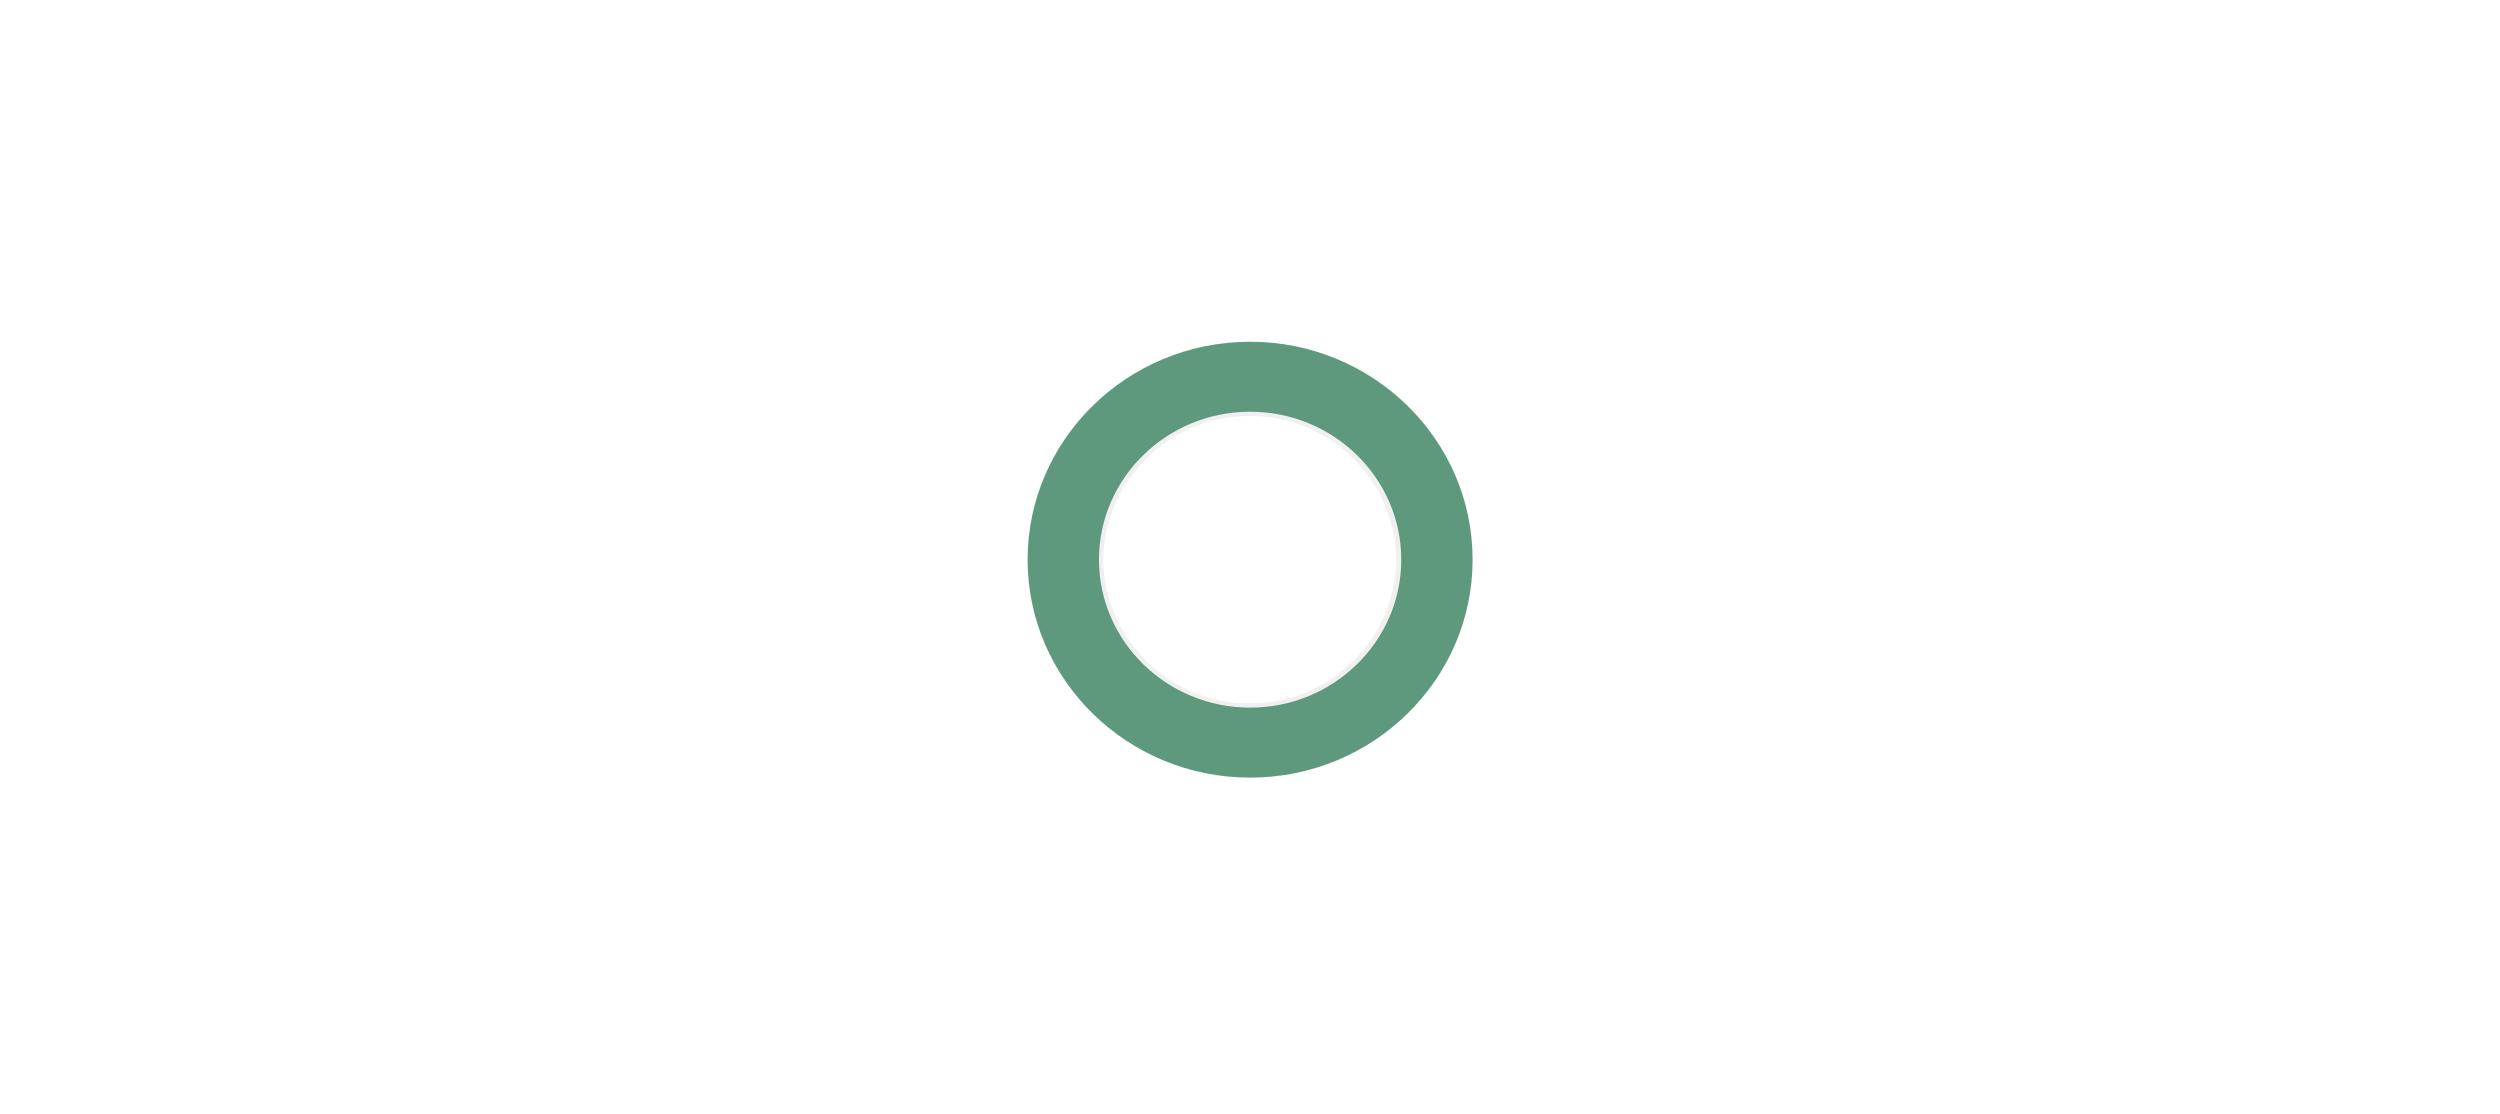
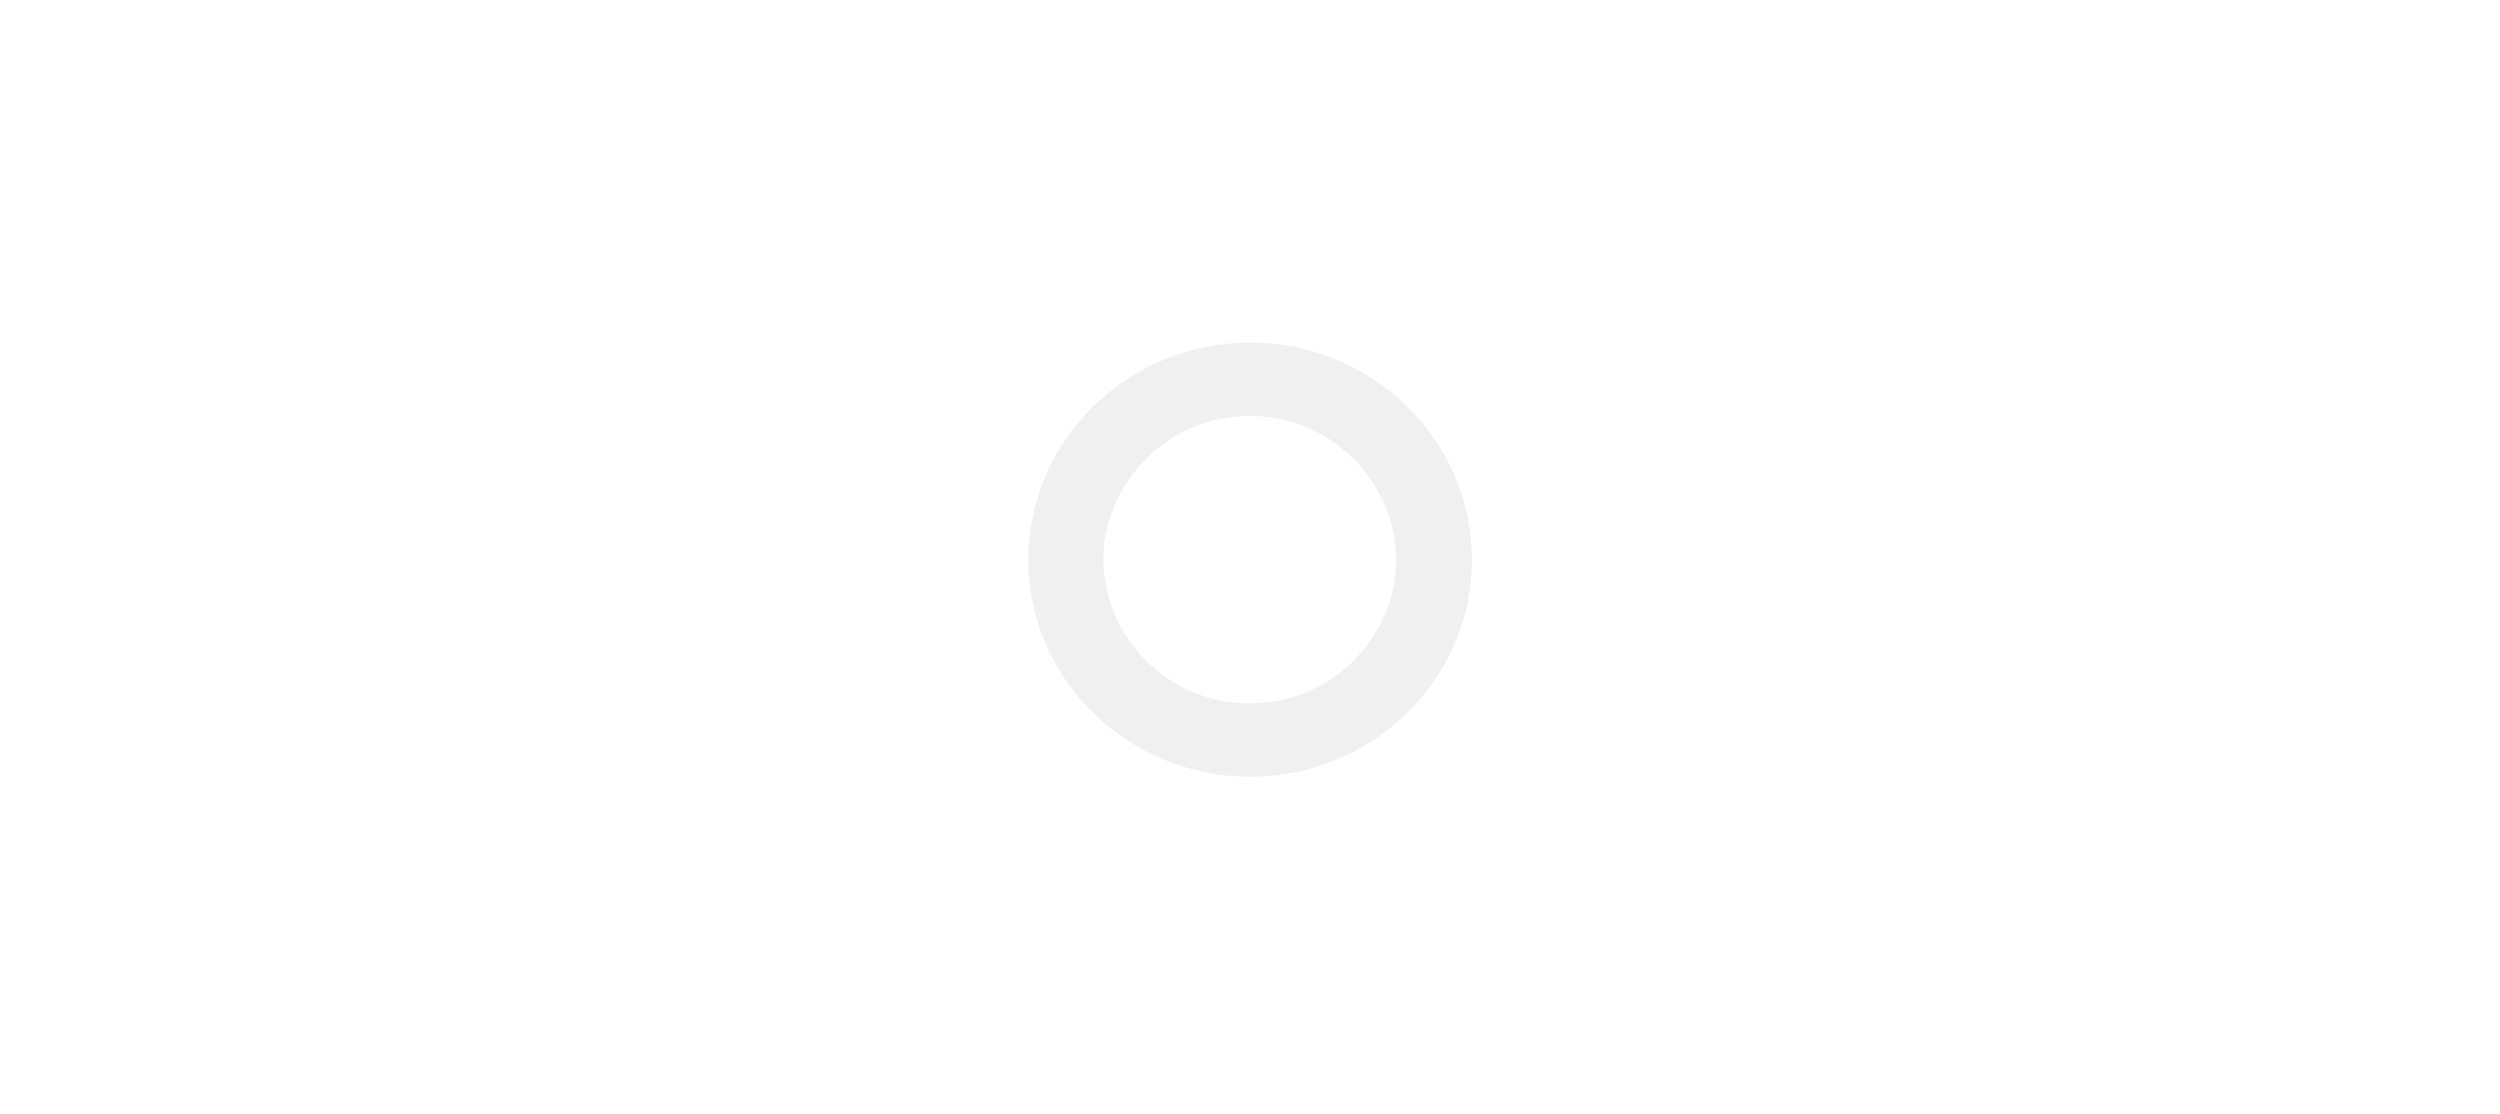
<svg xmlns="http://www.w3.org/2000/svg" id="efGUgmcQFSr1" viewBox="0 0 1100 490" shape-rendering="geometricPrecision" text-rendering="geometricPrecision">
  <style>
#efGUgmcQFSr3_to {animation: efGUgmcQFSr3_to__to 5000ms linear 1 normal forwards}@keyframes efGUgmcQFSr3_to__to { 0% {transform: translate(550.05px,246.261px)} 20% {transform: translate(550.05px,246.261px)} 40% {transform: translate(317.879px,245px)} 60% {transform: translate(700px,245px)} 76% {transform: translate(550px,245px)} 100% {transform: translate(342.067px,245px)}} #efGUgmcQFSr4_to {animation: efGUgmcQFSr4_to__to 5000ms linear 1 normal forwards}@keyframes efGUgmcQFSr4_to__to { 0% {transform: translate(550.05px,246.261px)} 20% {transform: translate(550.05px,246.261px)} 40% {transform: translate(825.374px,245.38px)} 60% {transform: translate(400px,245.38px)} 76% {transform: translate(550.3px,245.38px)} 100% {transform: translate(661.767px,245.38px)}}
</style>
  <rect width="1100" height="762.176" rx="0" ry="0" transform="matrix(1 0 0 0.643 0 0)" fill="none" />
  <g id="efGUgmcQFSr3_to" transform="translate(550.05,246.261)">
-     <path d="M672.5,668.7c0,52.9-43.9,95.9-97.9,95.9s-97.9-43-97.9-95.9s43.9-95.9,97.9-95.9s97.9,43,97.9,95.9Zm-164.4,0c0,35.9,29.8,65.1,66.5,65.1s66.5-29.2,66.5-65.1-29.8-65.1-66.5-65.1-66.5,29.2-66.5,65.1v0Z" transform="translate(-574.6,-668.7)" fill="#5d9d7f" />
-   </g>
+     </g>
  <g id="efGUgmcQFSr4_to" transform="translate(550.05,246.261)">
    <path d="M635.6,63.2c0,32.9-27.4,59.7-61,59.7s-61-26.8-61-59.7s27.4-59.7,61-59.7s61,26.8,61,59.7Zm-101.4,0c.3,21.9,18.4,39.7,40.3,39.5c21.9.2,40.1-17.6,40.3-39.5-.3-21.9-18.4-39.7-40.3-39.5-21.8-.2-40,17.6-40.3,39.5v0Z" transform="scale(1.6,1.6) translate(-574.6,-63.2)" fill="#676767" fill-opacity="0.1" />
  </g>
</svg>